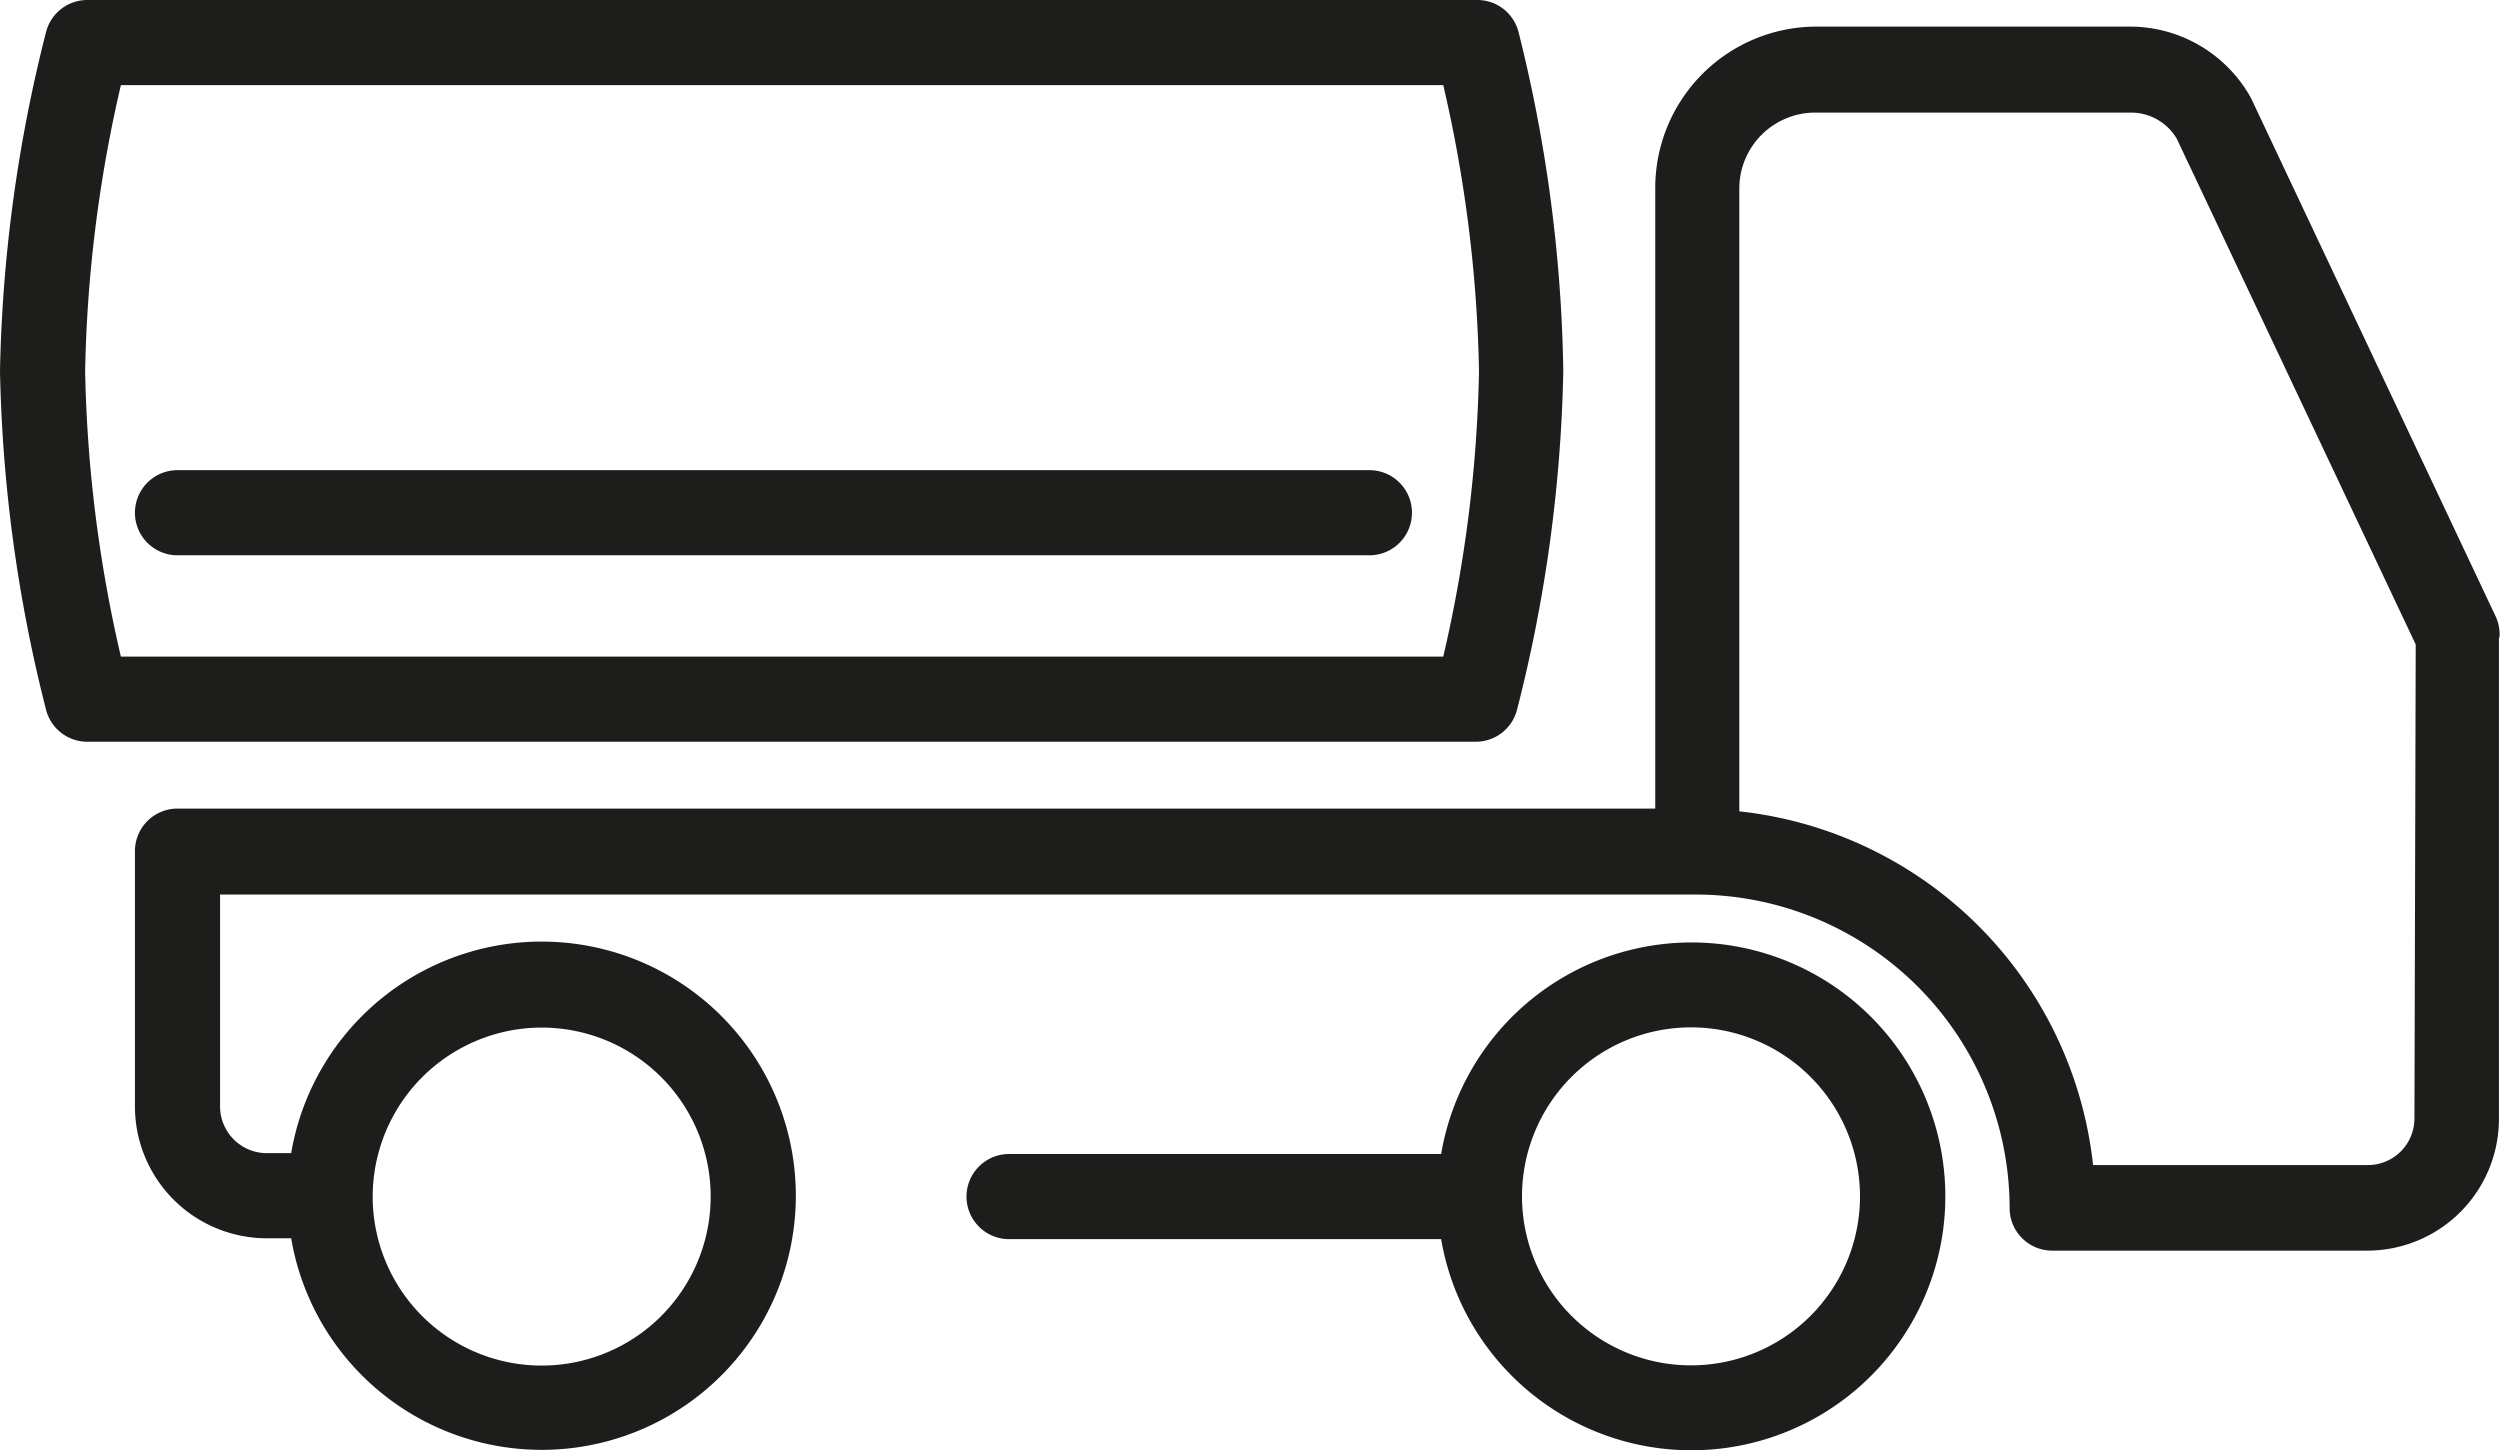
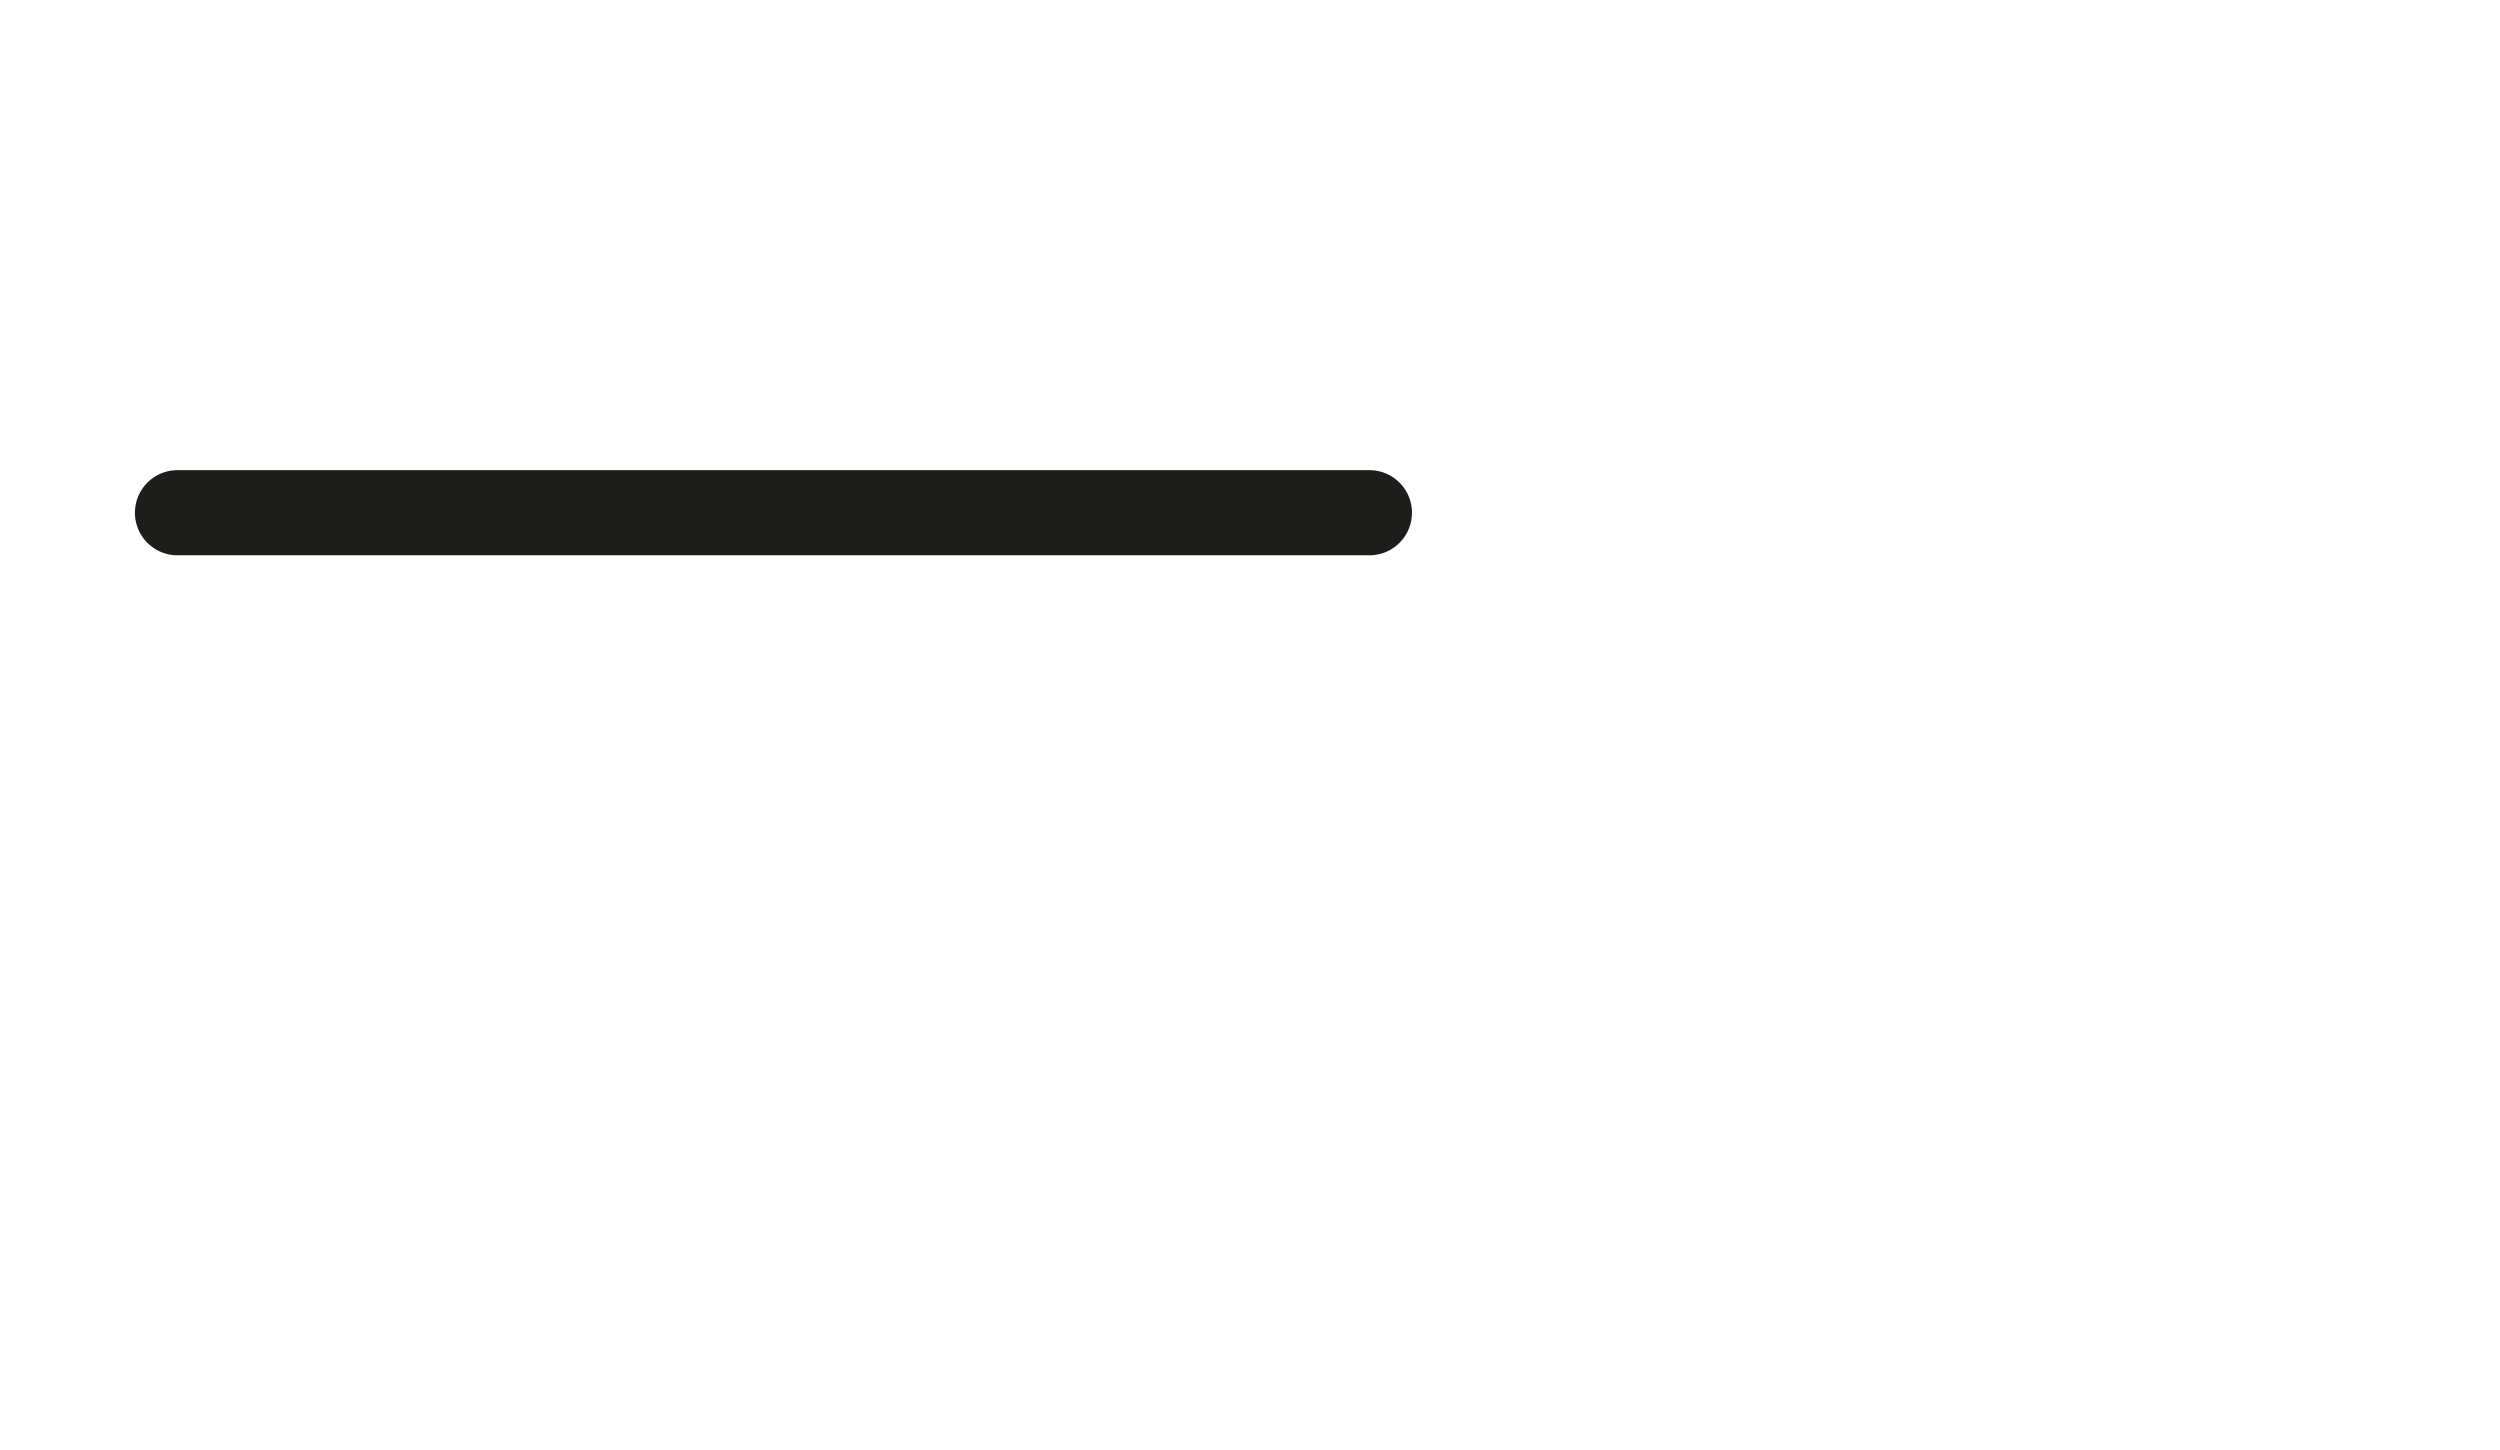
<svg xmlns="http://www.w3.org/2000/svg" id="Icons" viewBox="0 0 117.46 68.15">
  <defs>
    <style>.cls-1{fill:#1d1d1b;}</style>
  </defs>
-   <path class="cls-1" d="M134.12,123.59a11.94,11.94,0,0,0-11.75,9.94h-20.3a2,2,0,0,0,0,4h20.3a11.93,11.93,0,1,0,11.75-13.94Zm0,19.87a7.94,7.94,0,1,1,7.93-7.93A7.94,7.94,0,0,1,134.12,143.46Z" transform="translate(-54.66 -79.31)" />
-   <path class="cls-1" d="M172.1,109.2a2,2,0,0,0-.18-.92L160.46,84l-.06-.12a6.5,6.5,0,0,0-5.66-3.32H140a7.58,7.58,0,0,0-7.57,7.57V117.3H63a2,2,0,0,0-2,2v12a6.2,6.2,0,0,0,6.19,6.19h1.15a11.94,11.94,0,1,0,0-4H67.23A2.2,2.2,0,0,1,65,131.34v-10h69.18l.16,0a14.75,14.75,0,0,1,14.74,14.73,2,2,0,0,0,2,2h14.8a6.19,6.19,0,0,0,6.19-6.19V109.29S172.1,109.23,172.1,109.2Zm-92,18.39a7.94,7.94,0,1,1-7.93,7.94A7.95,7.95,0,0,1,80.13,127.59Zm88,4.27a2.19,2.19,0,0,1-2.19,2.19H153a18.75,18.75,0,0,0-16.62-16.62V88.17A3.57,3.57,0,0,1,140,84.6h14.79a2.5,2.5,0,0,1,2.14,1.22l11.23,23.77Z" transform="translate(-54.66 -79.31)" />
-   <path class="cls-1" d="M121.5,114.16H124a2,2,0,0,0,1.93-1.48,69.41,69.41,0,0,0,2.18-15.94A69.44,69.44,0,0,0,126,80.79,2,2,0,0,0,124,79.31H58.76a2,2,0,0,0-1.93,1.48,69.71,69.71,0,0,0-2.17,15.95,69.69,69.69,0,0,0,2.17,15.94,2,2,0,0,0,1.93,1.48H121.5ZM58.66,96.74a64.35,64.35,0,0,1,1.68-13.43h62.13a64.35,64.35,0,0,1,1.68,13.43,64.24,64.24,0,0,1-1.68,13.42H60.34A64.24,64.24,0,0,1,58.66,96.74Z" transform="translate(-54.66 -79.31)" />
  <path class="cls-1" d="M63,105.4h56a2,2,0,0,0,0-4H63a2,2,0,1,0,0,4Z" transform="translate(-54.66 -79.31)" />
</svg>